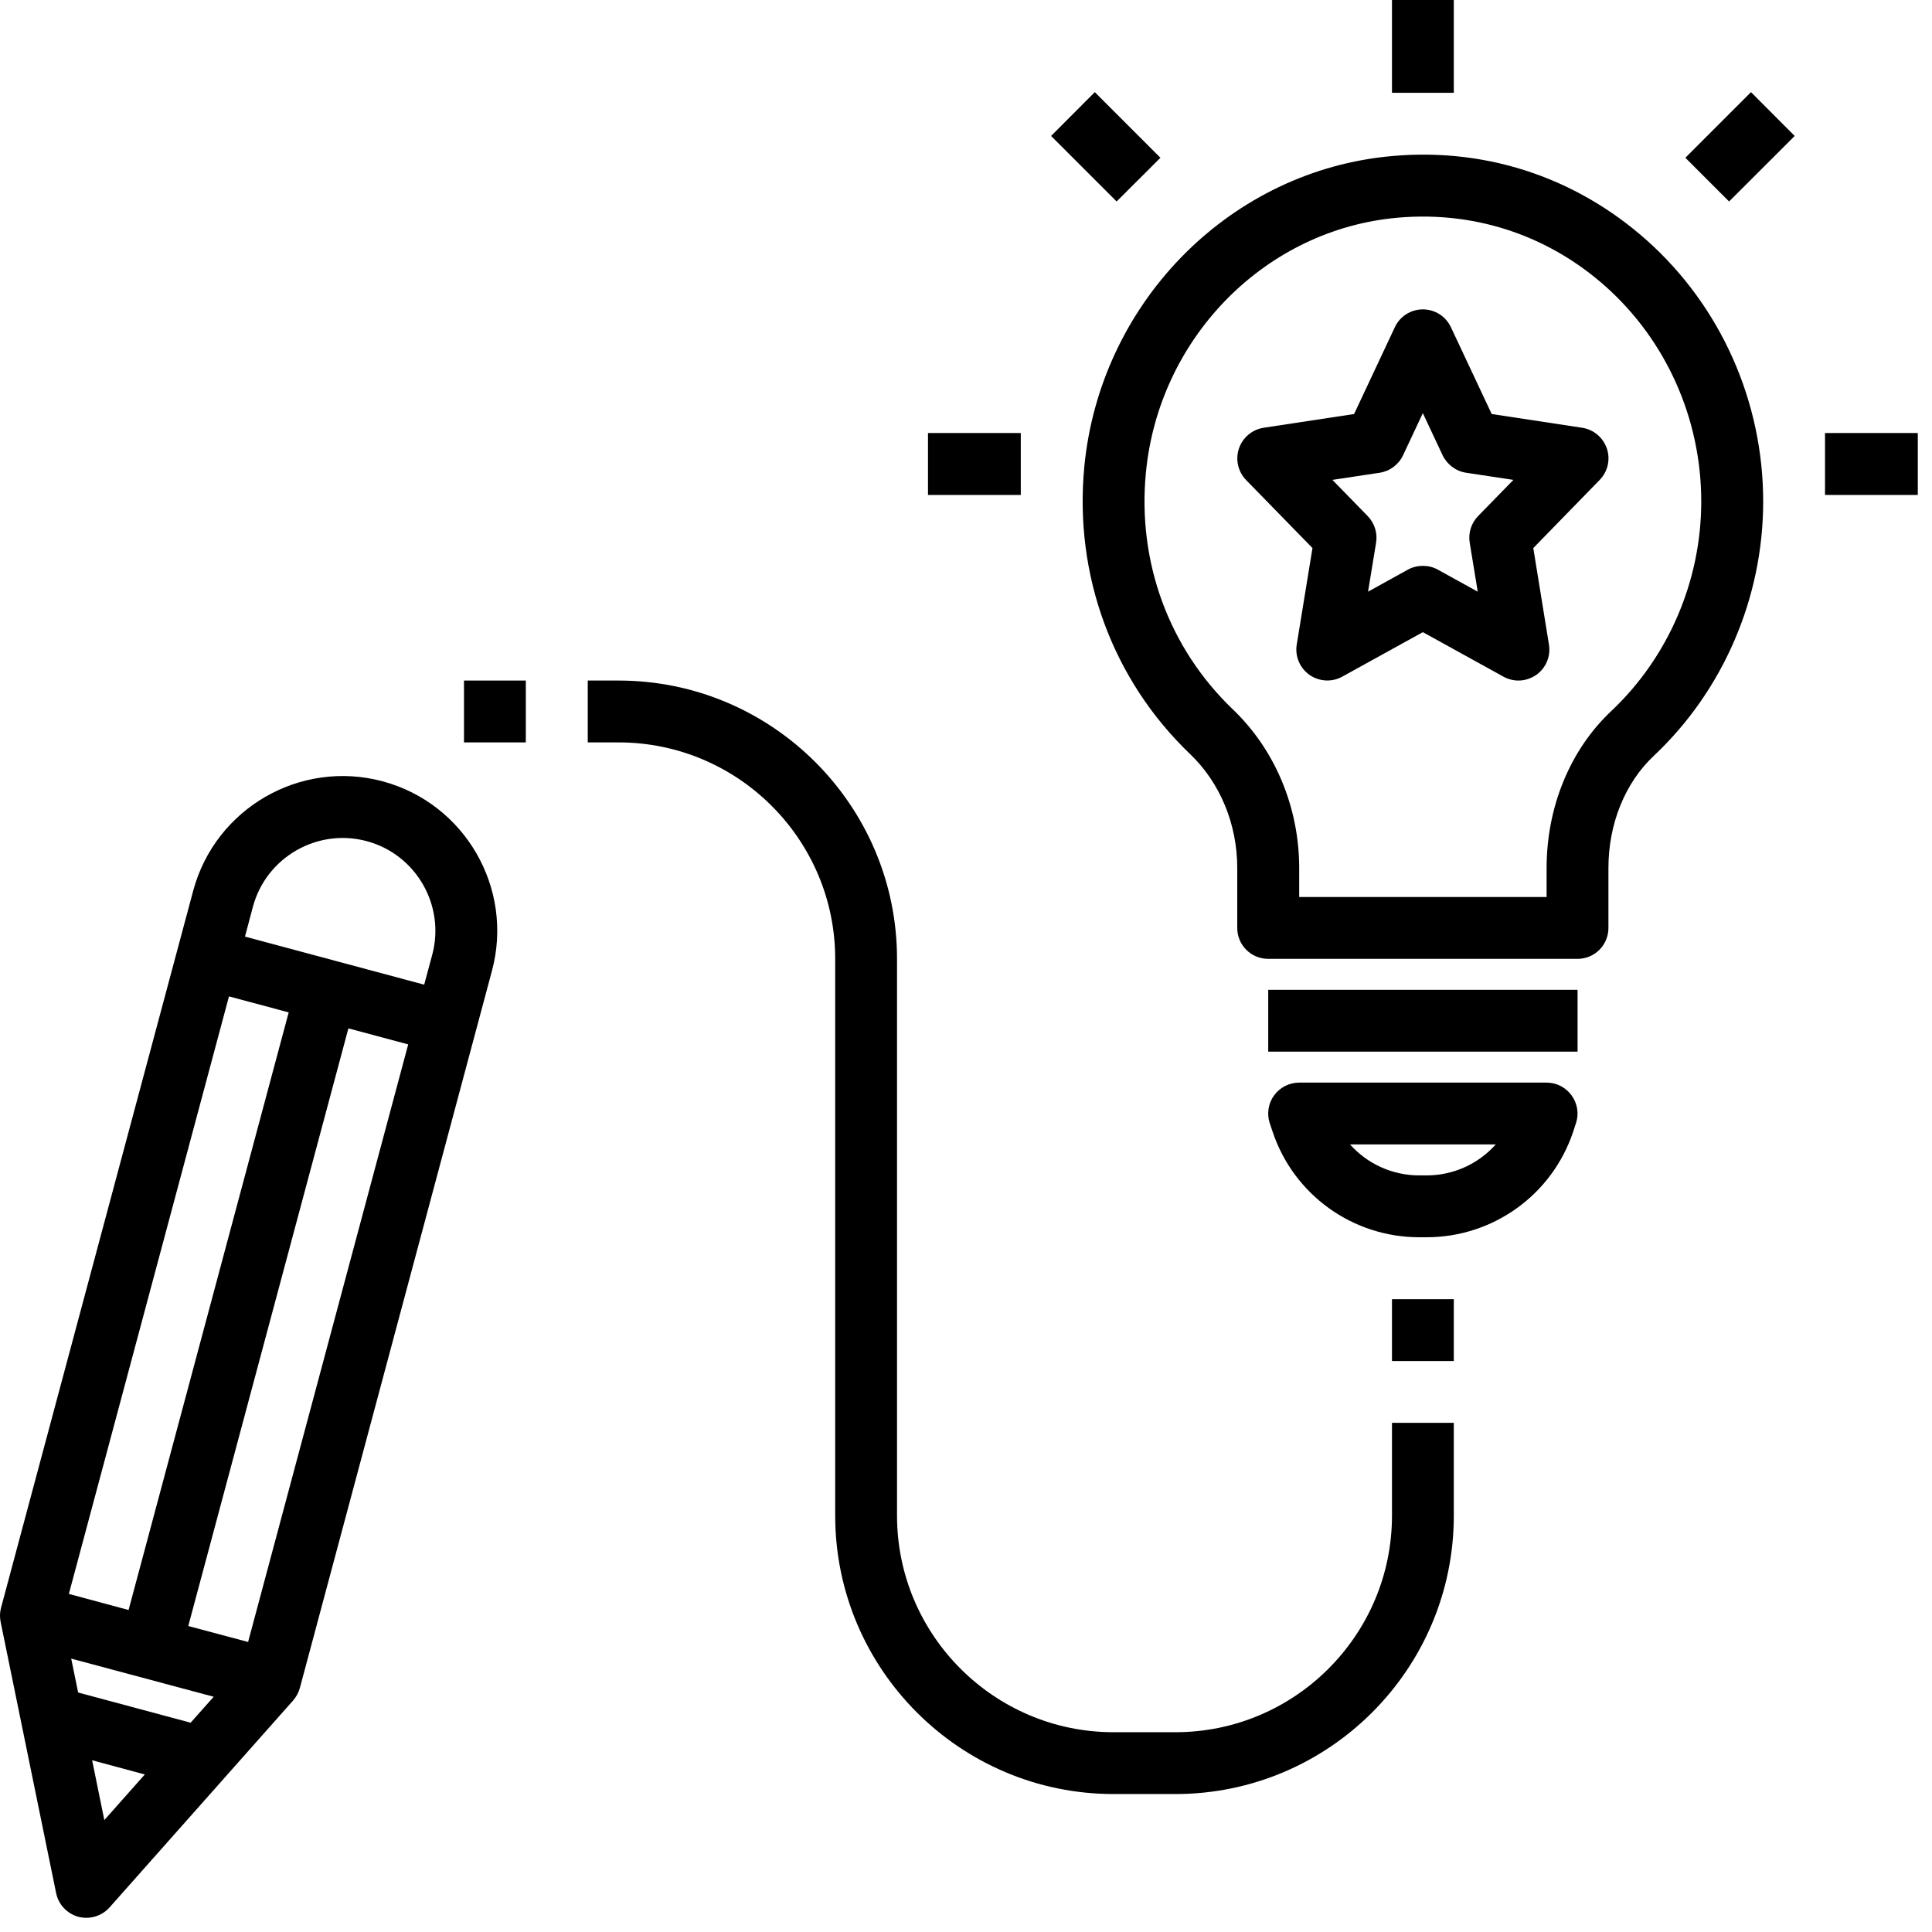
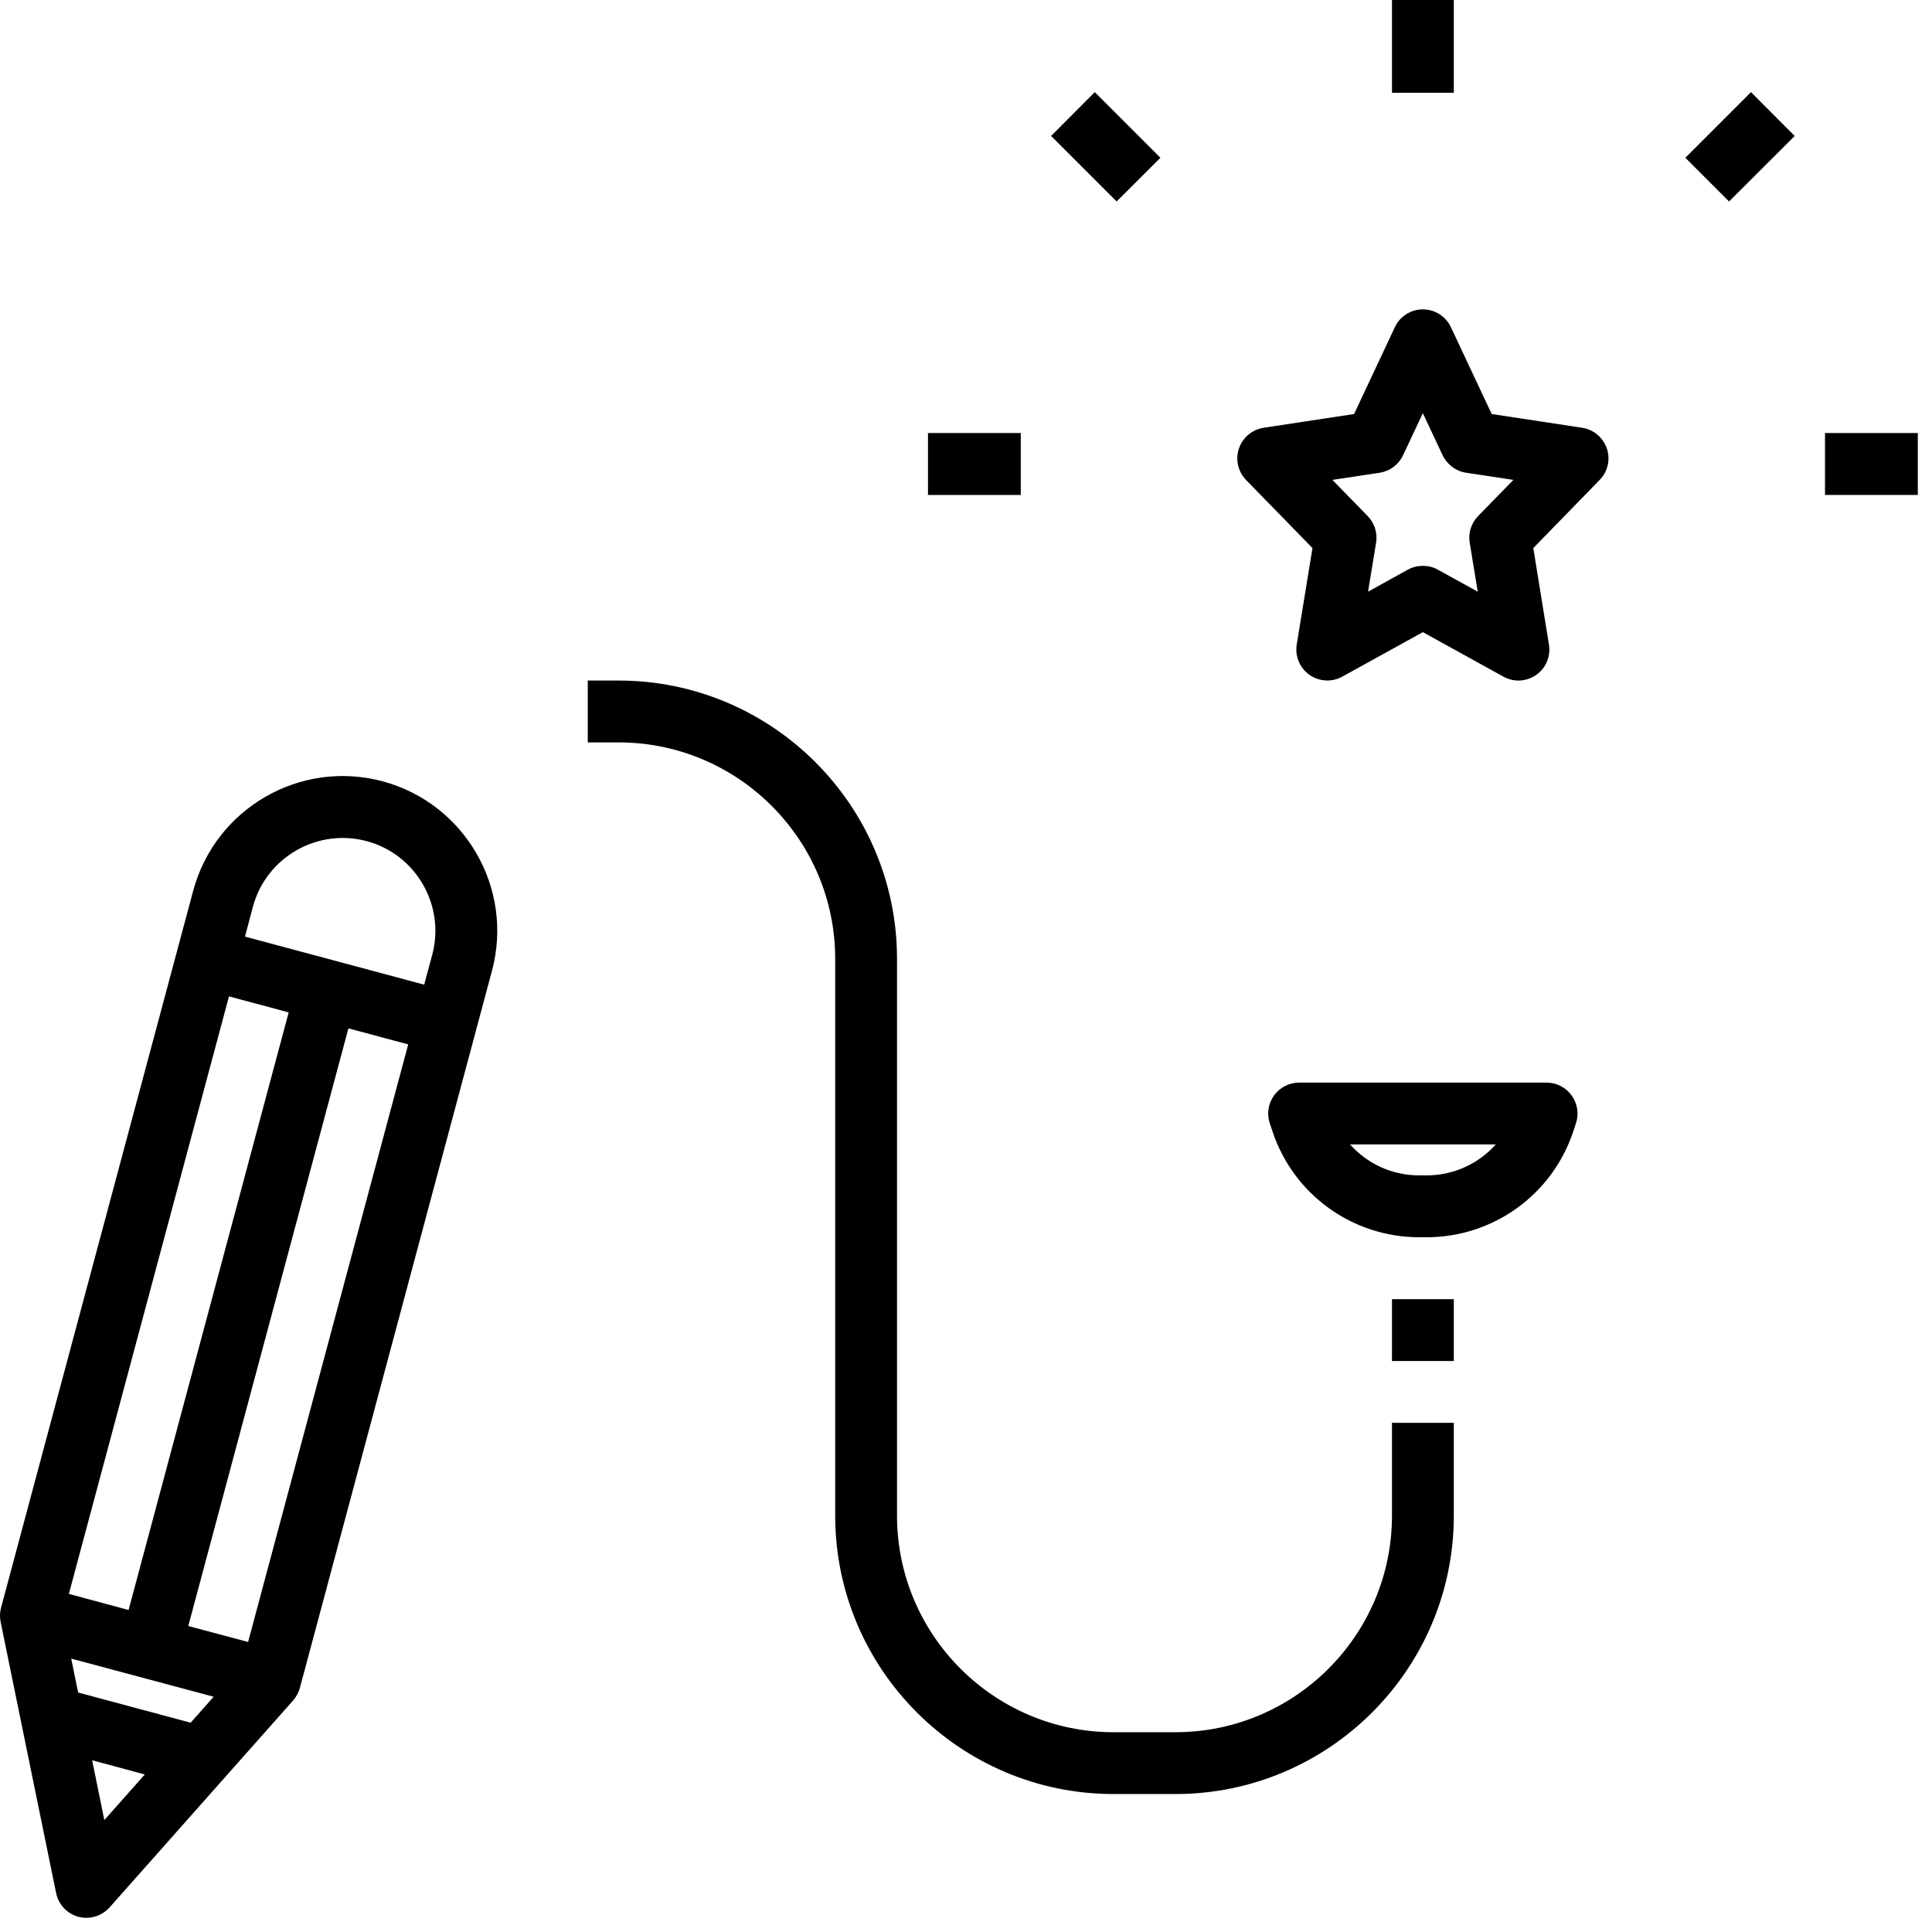
<svg xmlns="http://www.w3.org/2000/svg" version="1.0" preserveAspectRatio="xMidYMid meet" height="90" viewBox="0 0 67.5 67.5" zoomAndPan="magnify" width="90">
  <defs>
    <clipPath id="c75c4a7c74">
      <path clip-rule="nonzero" d="M 63 15 L 67.004 15 L 67.004 18 L 63 18 Z M 63 15" />
    </clipPath>
    <clipPath id="e264743bed">
      <path clip-rule="nonzero" d="M 0 27 L 18 27 L 18 67.004 L 0 67.004 Z M 0 27" />
    </clipPath>
  </defs>
-   <path fill-rule="nonzero" fill-opacity="1" d="M 56.195 32.422 L 56.195 30.328 C 56.195 28.785 56.773 27.355 57.777 26.41 C 60.207 24.125 61.602 20.883 61.602 17.52 C 61.602 14.031 60.121 10.707 57.547 8.406 C 55.004 6.137 51.75 5.098 48.359 5.48 C 42.828 6.105 38.426 10.656 37.883 16.309 C 37.523 20.094 38.871 23.754 41.582 26.348 C 42.629 27.348 43.227 28.797 43.227 30.324 L 43.227 32.422 C 43.227 33.02 43.711 33.5 44.309 33.5 L 55.117 33.5 C 55.711 33.5 56.195 33.02 56.195 32.422 Z M 54.035 31.34 L 45.391 31.34 L 45.391 30.324 C 45.391 28.211 44.547 26.191 43.074 24.785 C 40.844 22.652 39.734 19.641 40.035 16.516 C 40.48 11.875 44.082 8.141 48.602 7.629 C 51.367 7.32 54.031 8.164 56.105 10.016 C 58.223 11.91 59.438 14.645 59.438 17.52 C 59.438 20.289 58.293 22.957 56.297 24.84 C 54.859 26.191 54.035 28.191 54.035 30.328 Z M 54.035 31.34" fill="#000000" />
-   <path fill-rule="nonzero" fill-opacity="1" d="M 44.309 34.582 L 55.117 34.582 L 55.117 36.742 L 44.309 36.742 Z M 44.309 34.582" fill="#000000" />
  <path fill-rule="nonzero" fill-opacity="1" d="M 54.965 39.535 L 55.059 39.246 C 55.172 38.918 55.113 38.555 54.91 38.273 C 54.707 37.992 54.383 37.824 54.035 37.824 L 45.391 37.824 C 45.043 37.824 44.715 37.992 44.512 38.273 C 44.309 38.555 44.254 38.918 44.363 39.246 L 44.461 39.535 C 45.195 41.742 47.258 43.227 49.586 43.227 L 49.84 43.227 C 52.168 43.227 54.23 41.742 54.965 39.535 Z M 49.84 41.066 L 49.586 41.066 C 48.641 41.066 47.77 40.66 47.168 39.984 L 52.258 39.984 C 51.656 40.66 50.785 41.066 49.84 41.066 Z M 49.84 41.066" fill="#000000" />
  <path fill-rule="nonzero" fill-opacity="1" d="M 32.422 15.129 L 35.664 15.129 L 35.664 17.293 L 32.422 17.293 Z M 32.422 15.129" fill="#000000" />
  <g clip-path="url(#c75c4a7c74)">
    <path fill-rule="nonzero" fill-opacity="1" d="M 63.762 15.129 L 67.004 15.129 L 67.004 17.293 L 63.762 17.293 Z M 63.762 15.129" fill="#000000" />
  </g>
  <path fill-rule="nonzero" fill-opacity="1" d="M 36.723 4.75 L 38.25 3.219 L 40.543 5.512 L 39.012 7.039 Z M 36.723 4.75" fill="#000000" />
  <path fill-rule="nonzero" fill-opacity="1" d="M 58.883 5.512 L 61.176 3.219 L 62.703 4.75 L 60.41 7.039 Z M 58.883 5.512" fill="#000000" />
  <path fill-rule="nonzero" fill-opacity="1" d="M 48.633 0 L 50.793 0 L 50.793 3.242 L 48.633 3.242 Z M 48.633 0" fill="#000000" />
  <g clip-path="url(#e264743bed)">
    <path fill-rule="nonzero" fill-opacity="1" d="M 2.738 66.969 C 2.832 66.992 2.926 67.004 3.02 67.004 C 3.324 67.004 3.621 66.875 3.828 66.641 L 10.242 59.41 C 10.352 59.281 10.434 59.133 10.477 58.973 L 17.188 33.918 C 17.961 31.039 16.246 28.07 13.367 27.297 C 10.488 26.527 7.523 28.242 6.75 31.121 L 0.035 56.176 C -0.008 56.336 -0.012 56.504 0.023 56.672 L 1.961 66.141 C 2.043 66.543 2.344 66.859 2.738 66.969 Z M 7.465 59.281 L 6.66 60.188 L 2.73 59.133 L 2.488 57.949 Z M 3.645 63.59 L 3.219 61.5 L 5.059 61.996 Z M 8.668 57.367 L 6.578 56.809 L 12.172 35.93 L 14.262 36.488 Z M 12.809 29.387 C 14.535 29.848 15.562 31.633 15.102 33.355 L 14.82 34.402 L 8.559 32.723 L 8.836 31.68 C 9.301 29.953 11.082 28.926 12.809 29.387 Z M 8 34.812 L 10.086 35.371 L 4.492 56.25 L 2.406 55.688 Z M 8 34.812" fill="#000000" />
  </g>
  <path fill-rule="nonzero" fill-opacity="1" d="M 50.793 52.953 L 50.793 49.711 L 48.633 49.711 L 48.633 52.953 C 48.633 57.125 45.238 60.52 41.066 60.52 L 38.906 60.52 C 34.734 60.52 31.34 57.125 31.34 52.953 L 31.34 33.5 C 31.34 28.141 26.977 23.777 21.613 23.777 L 20.535 23.777 L 20.535 25.938 L 21.613 25.938 C 25.785 25.938 29.18 29.332 29.18 33.5 L 29.18 52.953 C 29.18 58.316 33.543 62.68 38.906 62.68 L 41.066 62.68 C 46.43 62.68 50.793 58.316 50.793 52.953 Z M 50.793 52.953" fill="#000000" />
  <path fill-rule="nonzero" fill-opacity="1" d="M 48.633 45.391 L 50.793 45.391 L 50.793 47.551 L 48.633 47.551 Z M 48.633 45.391" fill="#000000" />
  <path fill-rule="nonzero" fill-opacity="1" d="M 55.277 14.945 L 52.117 14.465 L 50.691 11.43 C 50.512 11.051 50.133 10.809 49.711 10.809 C 49.293 10.809 48.91 11.051 48.734 11.43 L 47.309 14.465 L 44.148 14.945 C 43.746 15.008 43.414 15.289 43.285 15.672 C 43.156 16.055 43.254 16.48 43.535 16.77 L 45.855 19.148 L 45.305 22.52 C 45.238 22.93 45.414 23.34 45.75 23.578 C 46.09 23.816 46.535 23.84 46.895 23.641 L 49.711 22.086 L 52.527 23.641 C 52.691 23.73 52.871 23.777 53.051 23.777 C 53.27 23.777 53.488 23.707 53.676 23.578 C 54.012 23.34 54.184 22.93 54.117 22.52 L 53.57 19.148 L 55.887 16.77 C 56.172 16.48 56.27 16.055 56.141 15.672 C 56.008 15.285 55.68 15.008 55.277 14.945 Z M 51.641 18.031 C 51.402 18.277 51.293 18.621 51.348 18.957 L 51.629 20.672 L 50.234 19.902 C 50.074 19.812 49.895 19.77 49.711 19.77 C 49.531 19.77 49.352 19.812 49.188 19.902 L 47.797 20.672 L 48.078 18.957 C 48.133 18.621 48.023 18.277 47.785 18.031 L 46.551 16.766 L 48.207 16.516 C 48.562 16.461 48.867 16.23 49.02 15.906 L 49.711 14.434 L 50.402 15.906 C 50.559 16.23 50.863 16.461 51.219 16.516 L 52.875 16.766 Z M 51.641 18.031" fill="#000000" />
-   <path fill-rule="nonzero" fill-opacity="1" d="M 16.211 23.777 L 18.371 23.777 L 18.371 25.938 L 16.211 25.938 Z M 16.211 23.777" fill="#000000" />
</svg>